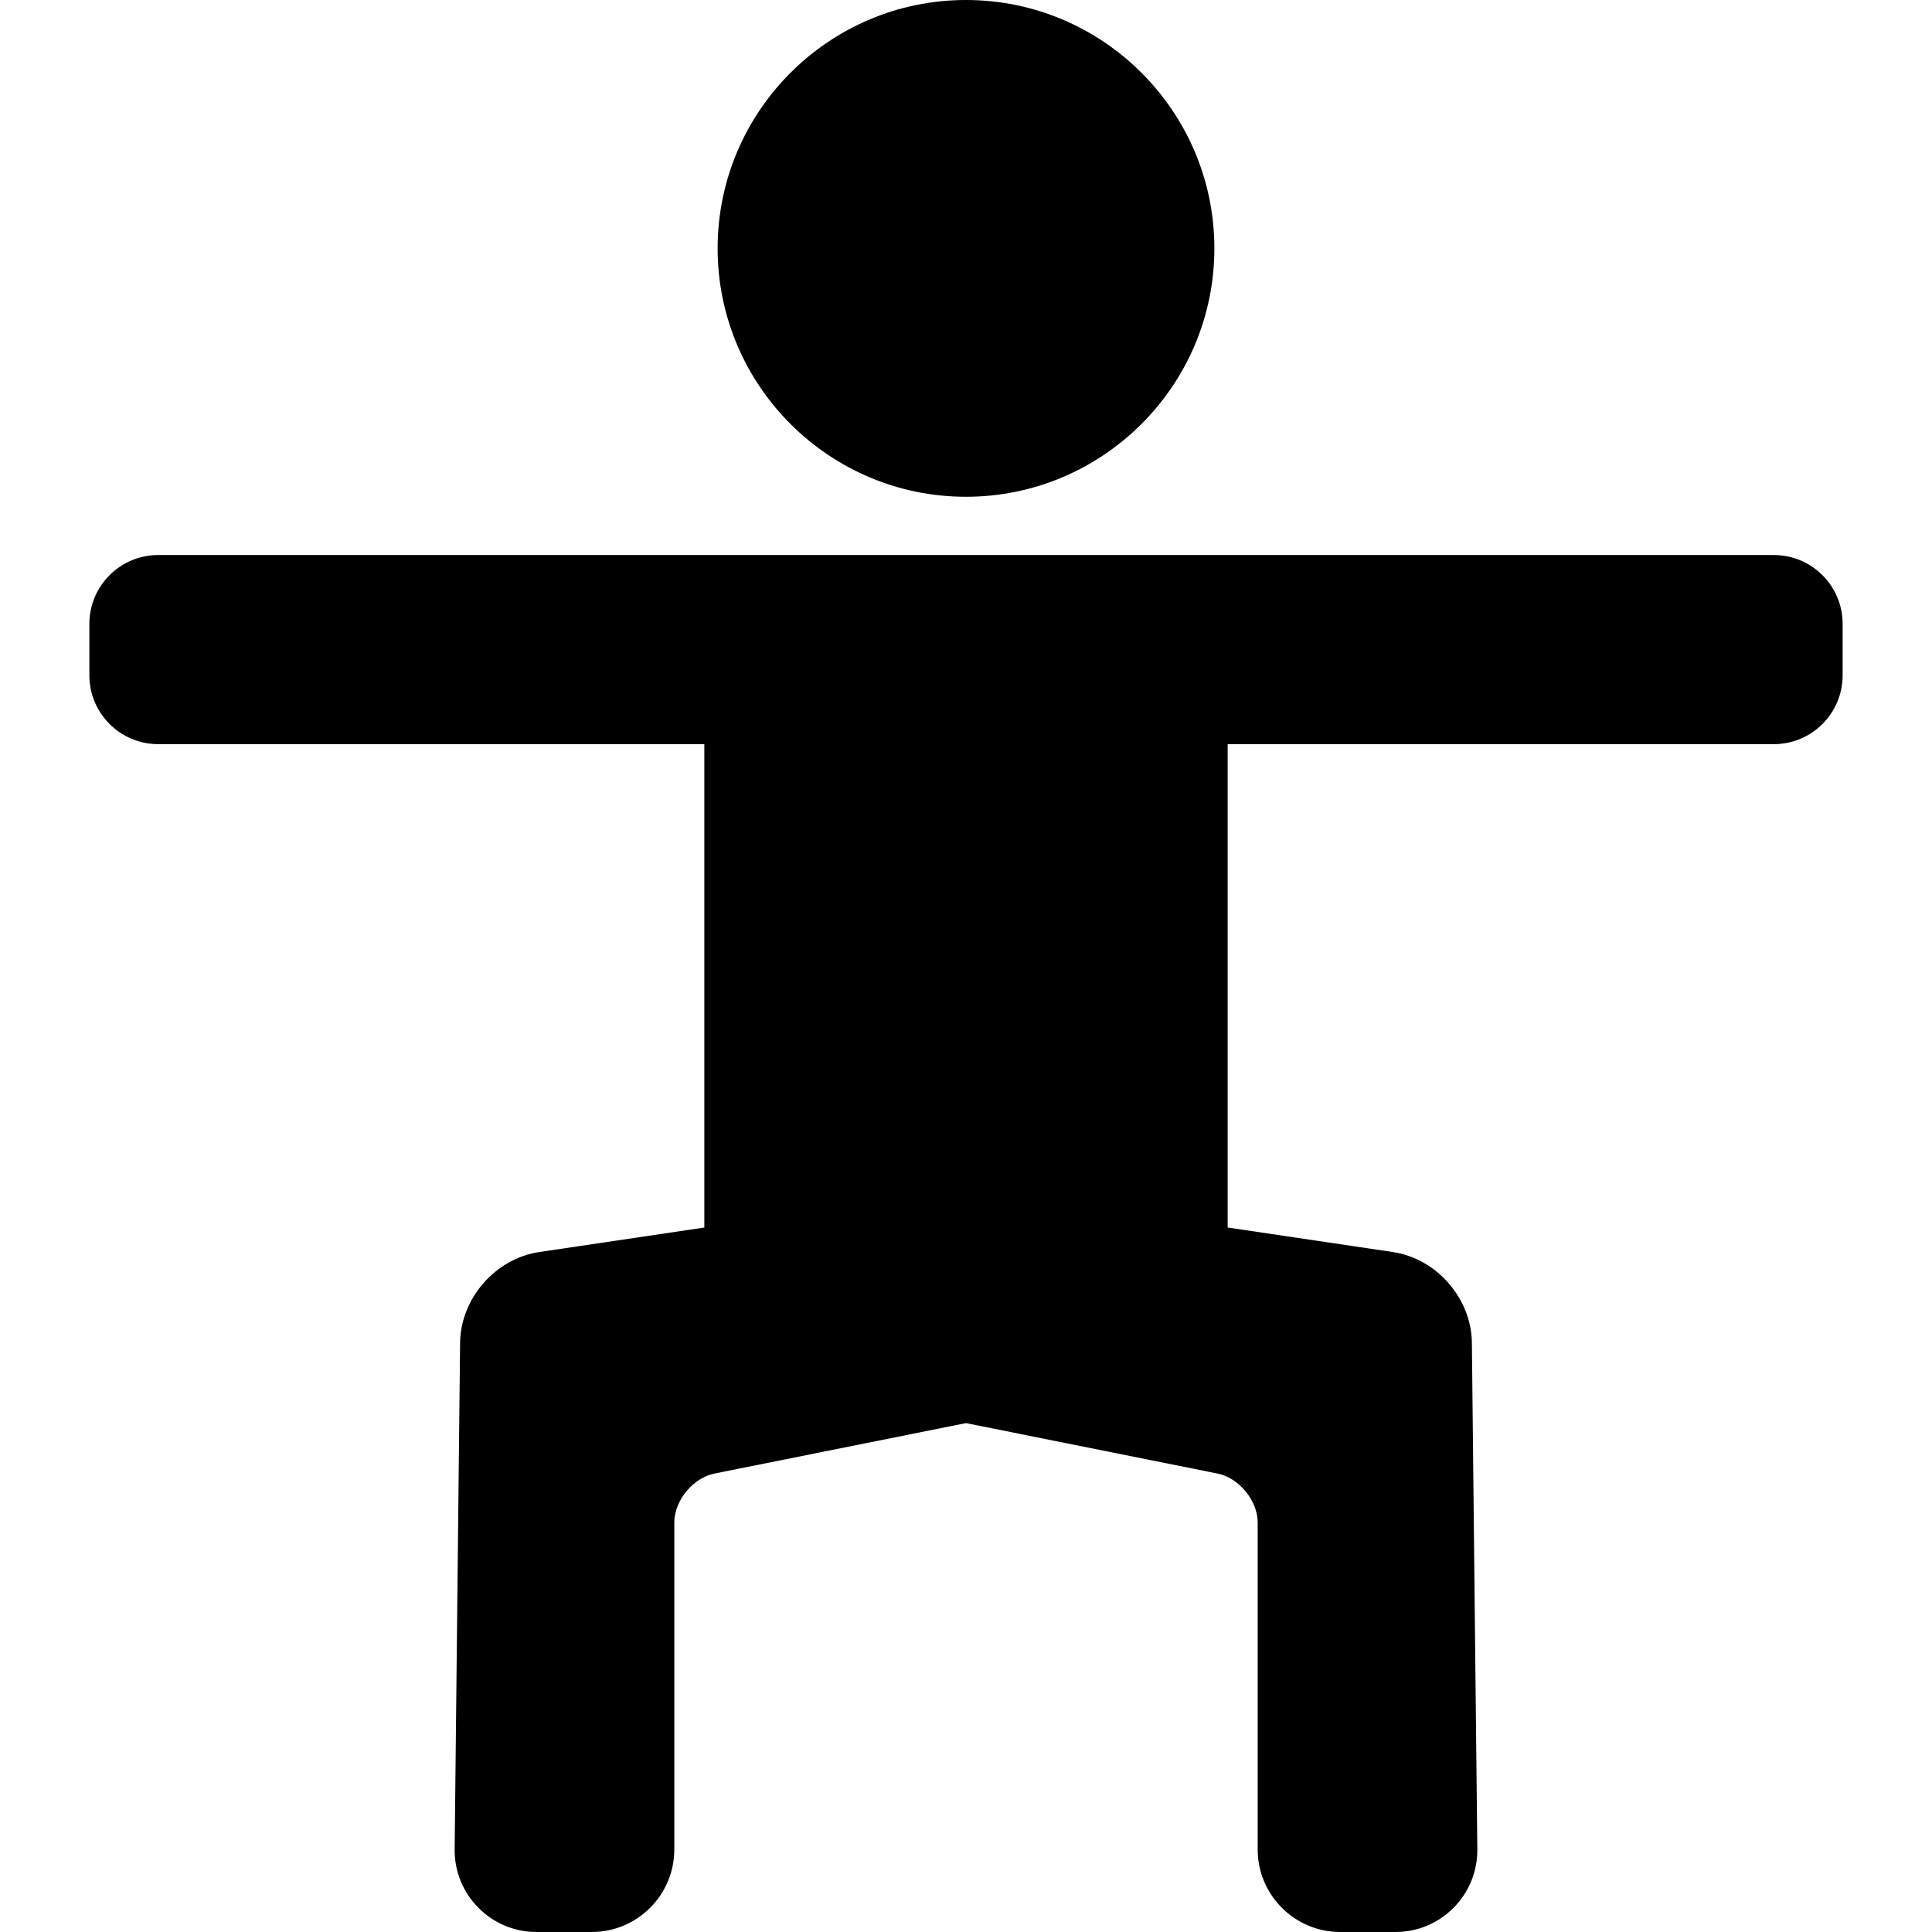
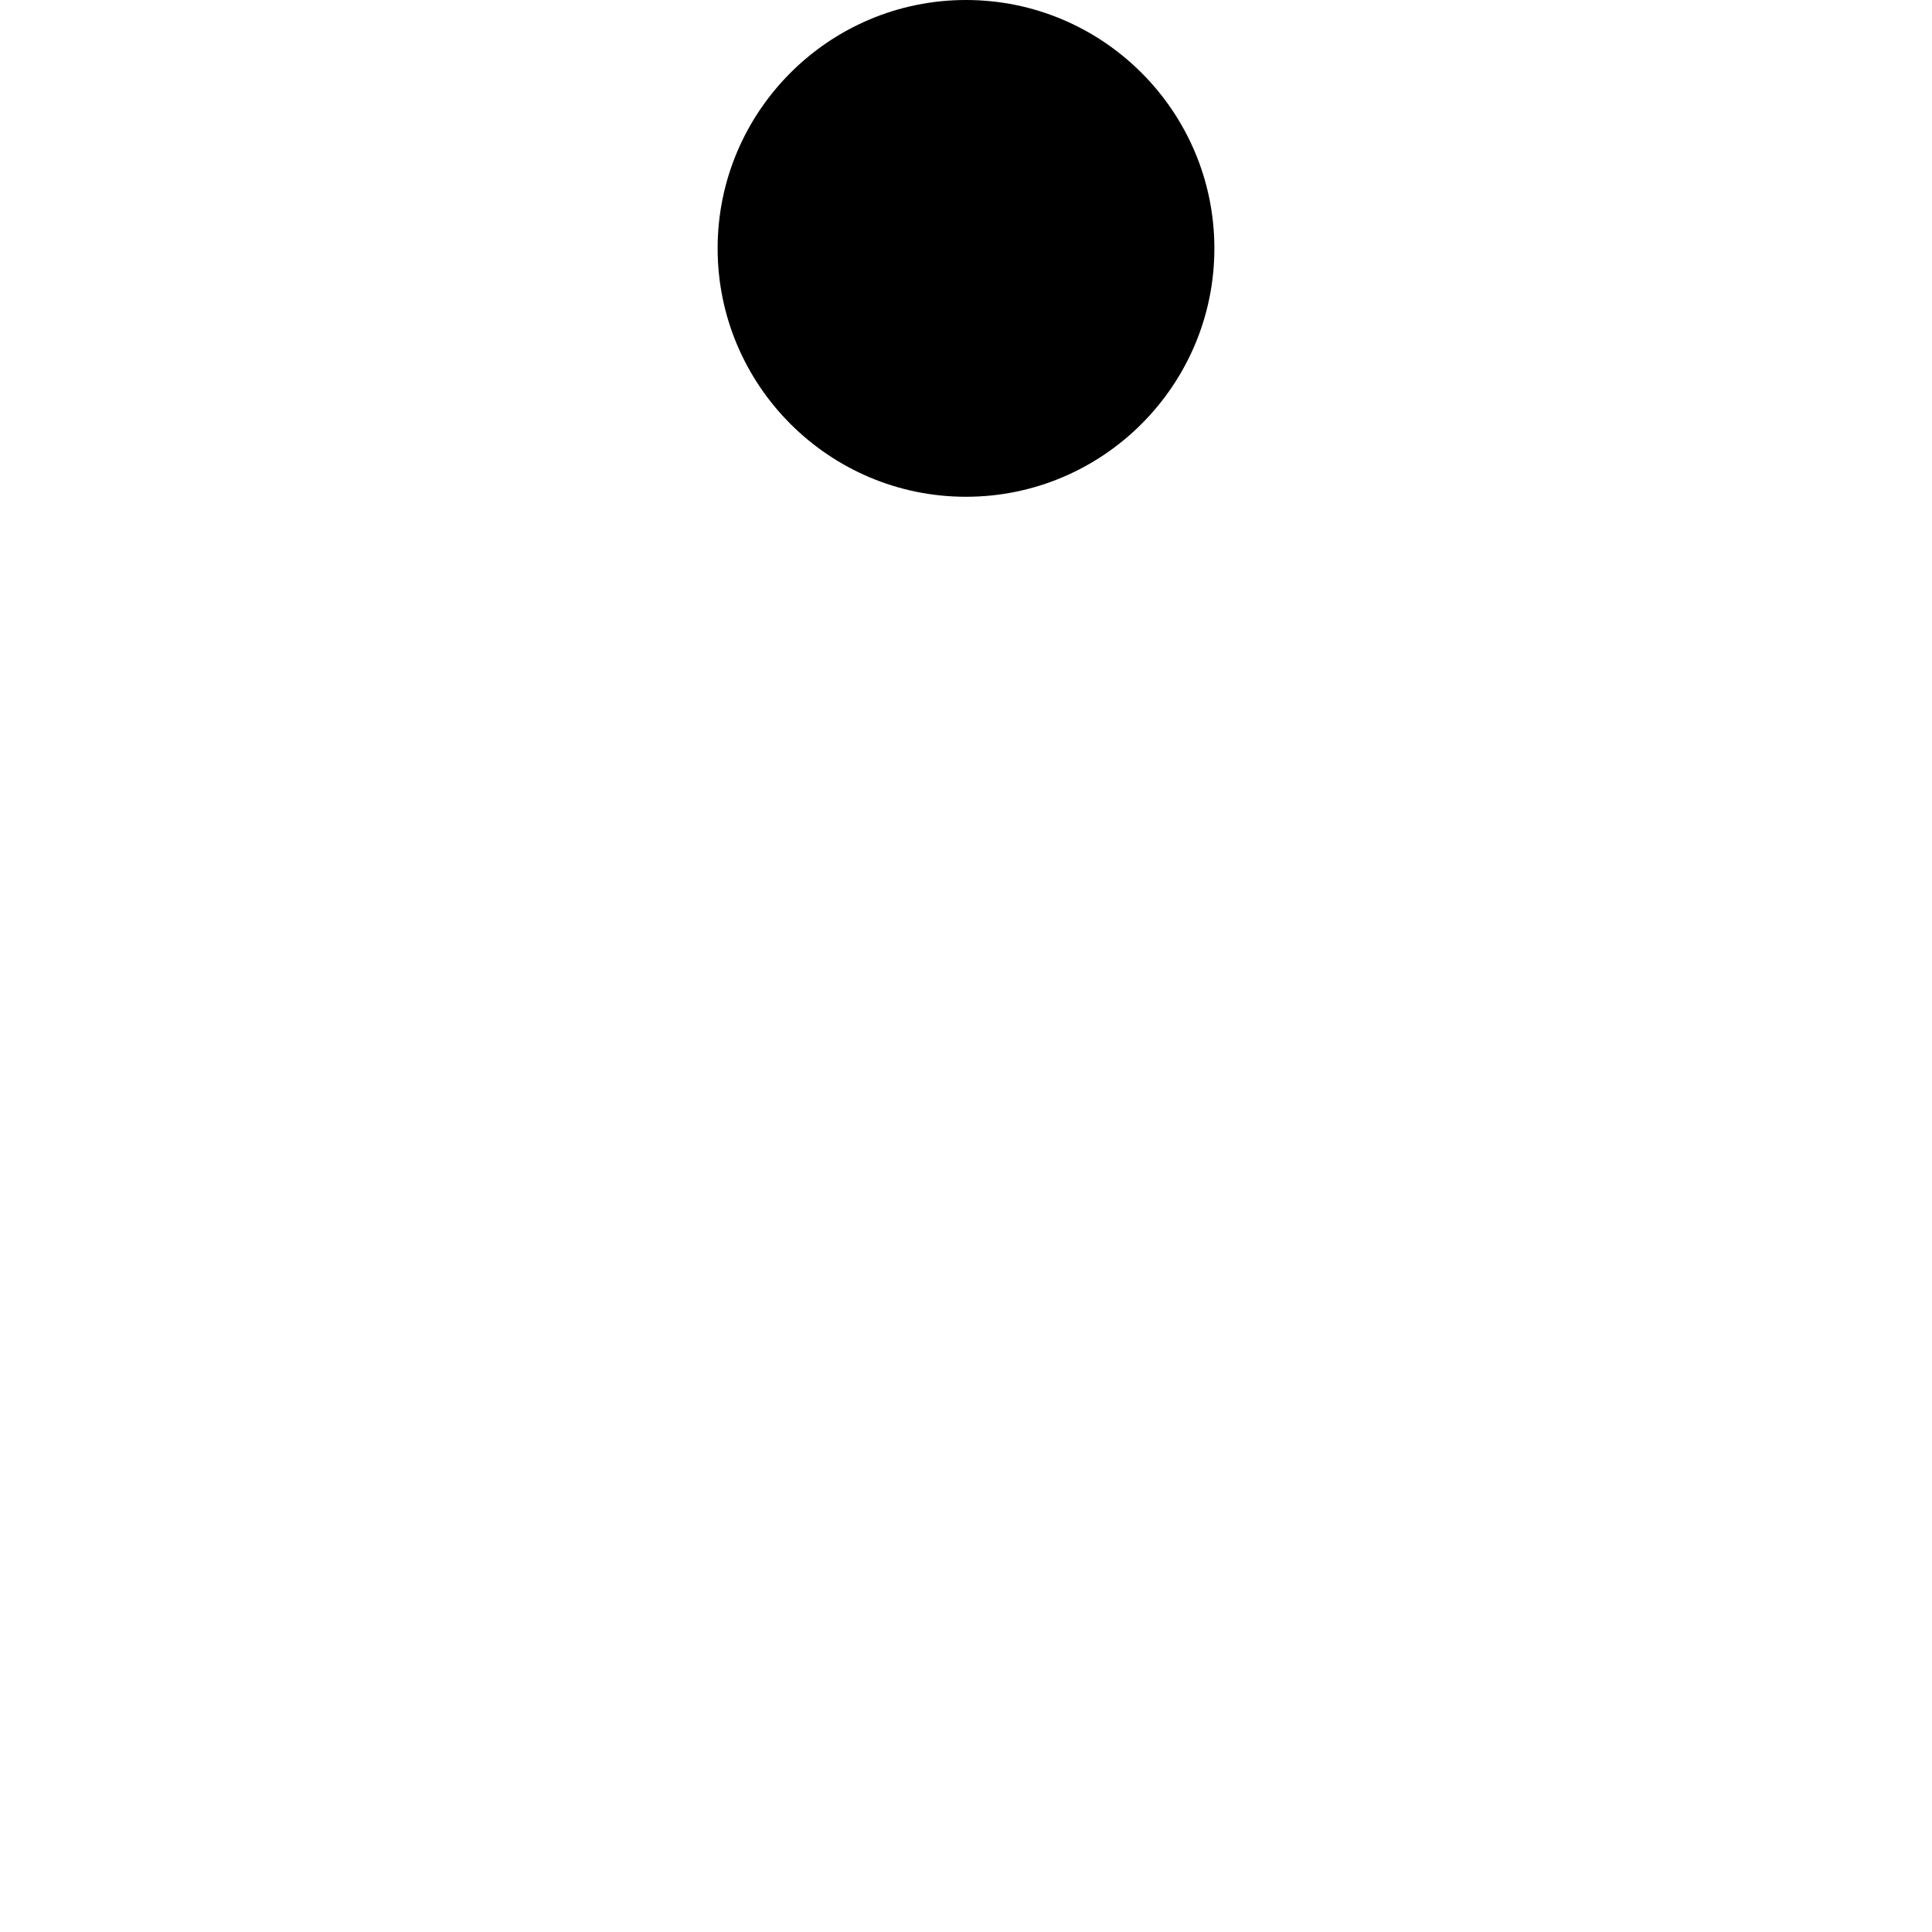
<svg xmlns="http://www.w3.org/2000/svg" fill="#000000" height="800px" width="800px" version="1.1" id="Capa_1" viewBox="0 0 84.285 84.285" xml:space="preserve">
  <g>
-     <path d="M77.386,24.214H50.558h-0.176H33.904h-0.176H6.899c-1.654,0-3,1.346-3,3v2.25c0,1.654,1.346,3,3,3h23.828v21.088   l-7.202,1.069c-1.915,0.285-3.432,2.024-3.453,3.96l-0.237,22.094c-0.01,0.961,0.357,1.866,1.033,2.55   c0.677,0.684,1.578,1.06,2.539,1.06h2.41c1.985,0,3.6-1.615,3.6-3.6V66.417c0-0.949,0.816-1.944,1.746-2.131l10.979-2.202   l10.979,2.202c0.93,0.187,1.746,1.182,1.746,2.131v14.268c0,1.985,1.615,3.6,3.6,3.6h2.41c0.961,0,1.862-0.376,2.539-1.061   c0.676-0.684,1.043-1.589,1.033-2.55l-0.237-22.094c-0.021-1.937-1.538-3.676-3.453-3.96l-7.201-1.069V32.464h23.828   c1.654,0,3-1.346,3-3v-2.25C80.386,25.56,79.04,24.214,77.386,24.214z" />
    <path d="M42.142,21.672c5.975,0,10.836-4.861,10.836-10.836S48.117,0,42.142,0c-5.975,0-10.835,4.861-10.835,10.836   S36.167,21.672,42.142,21.672z" />
  </g>
</svg>